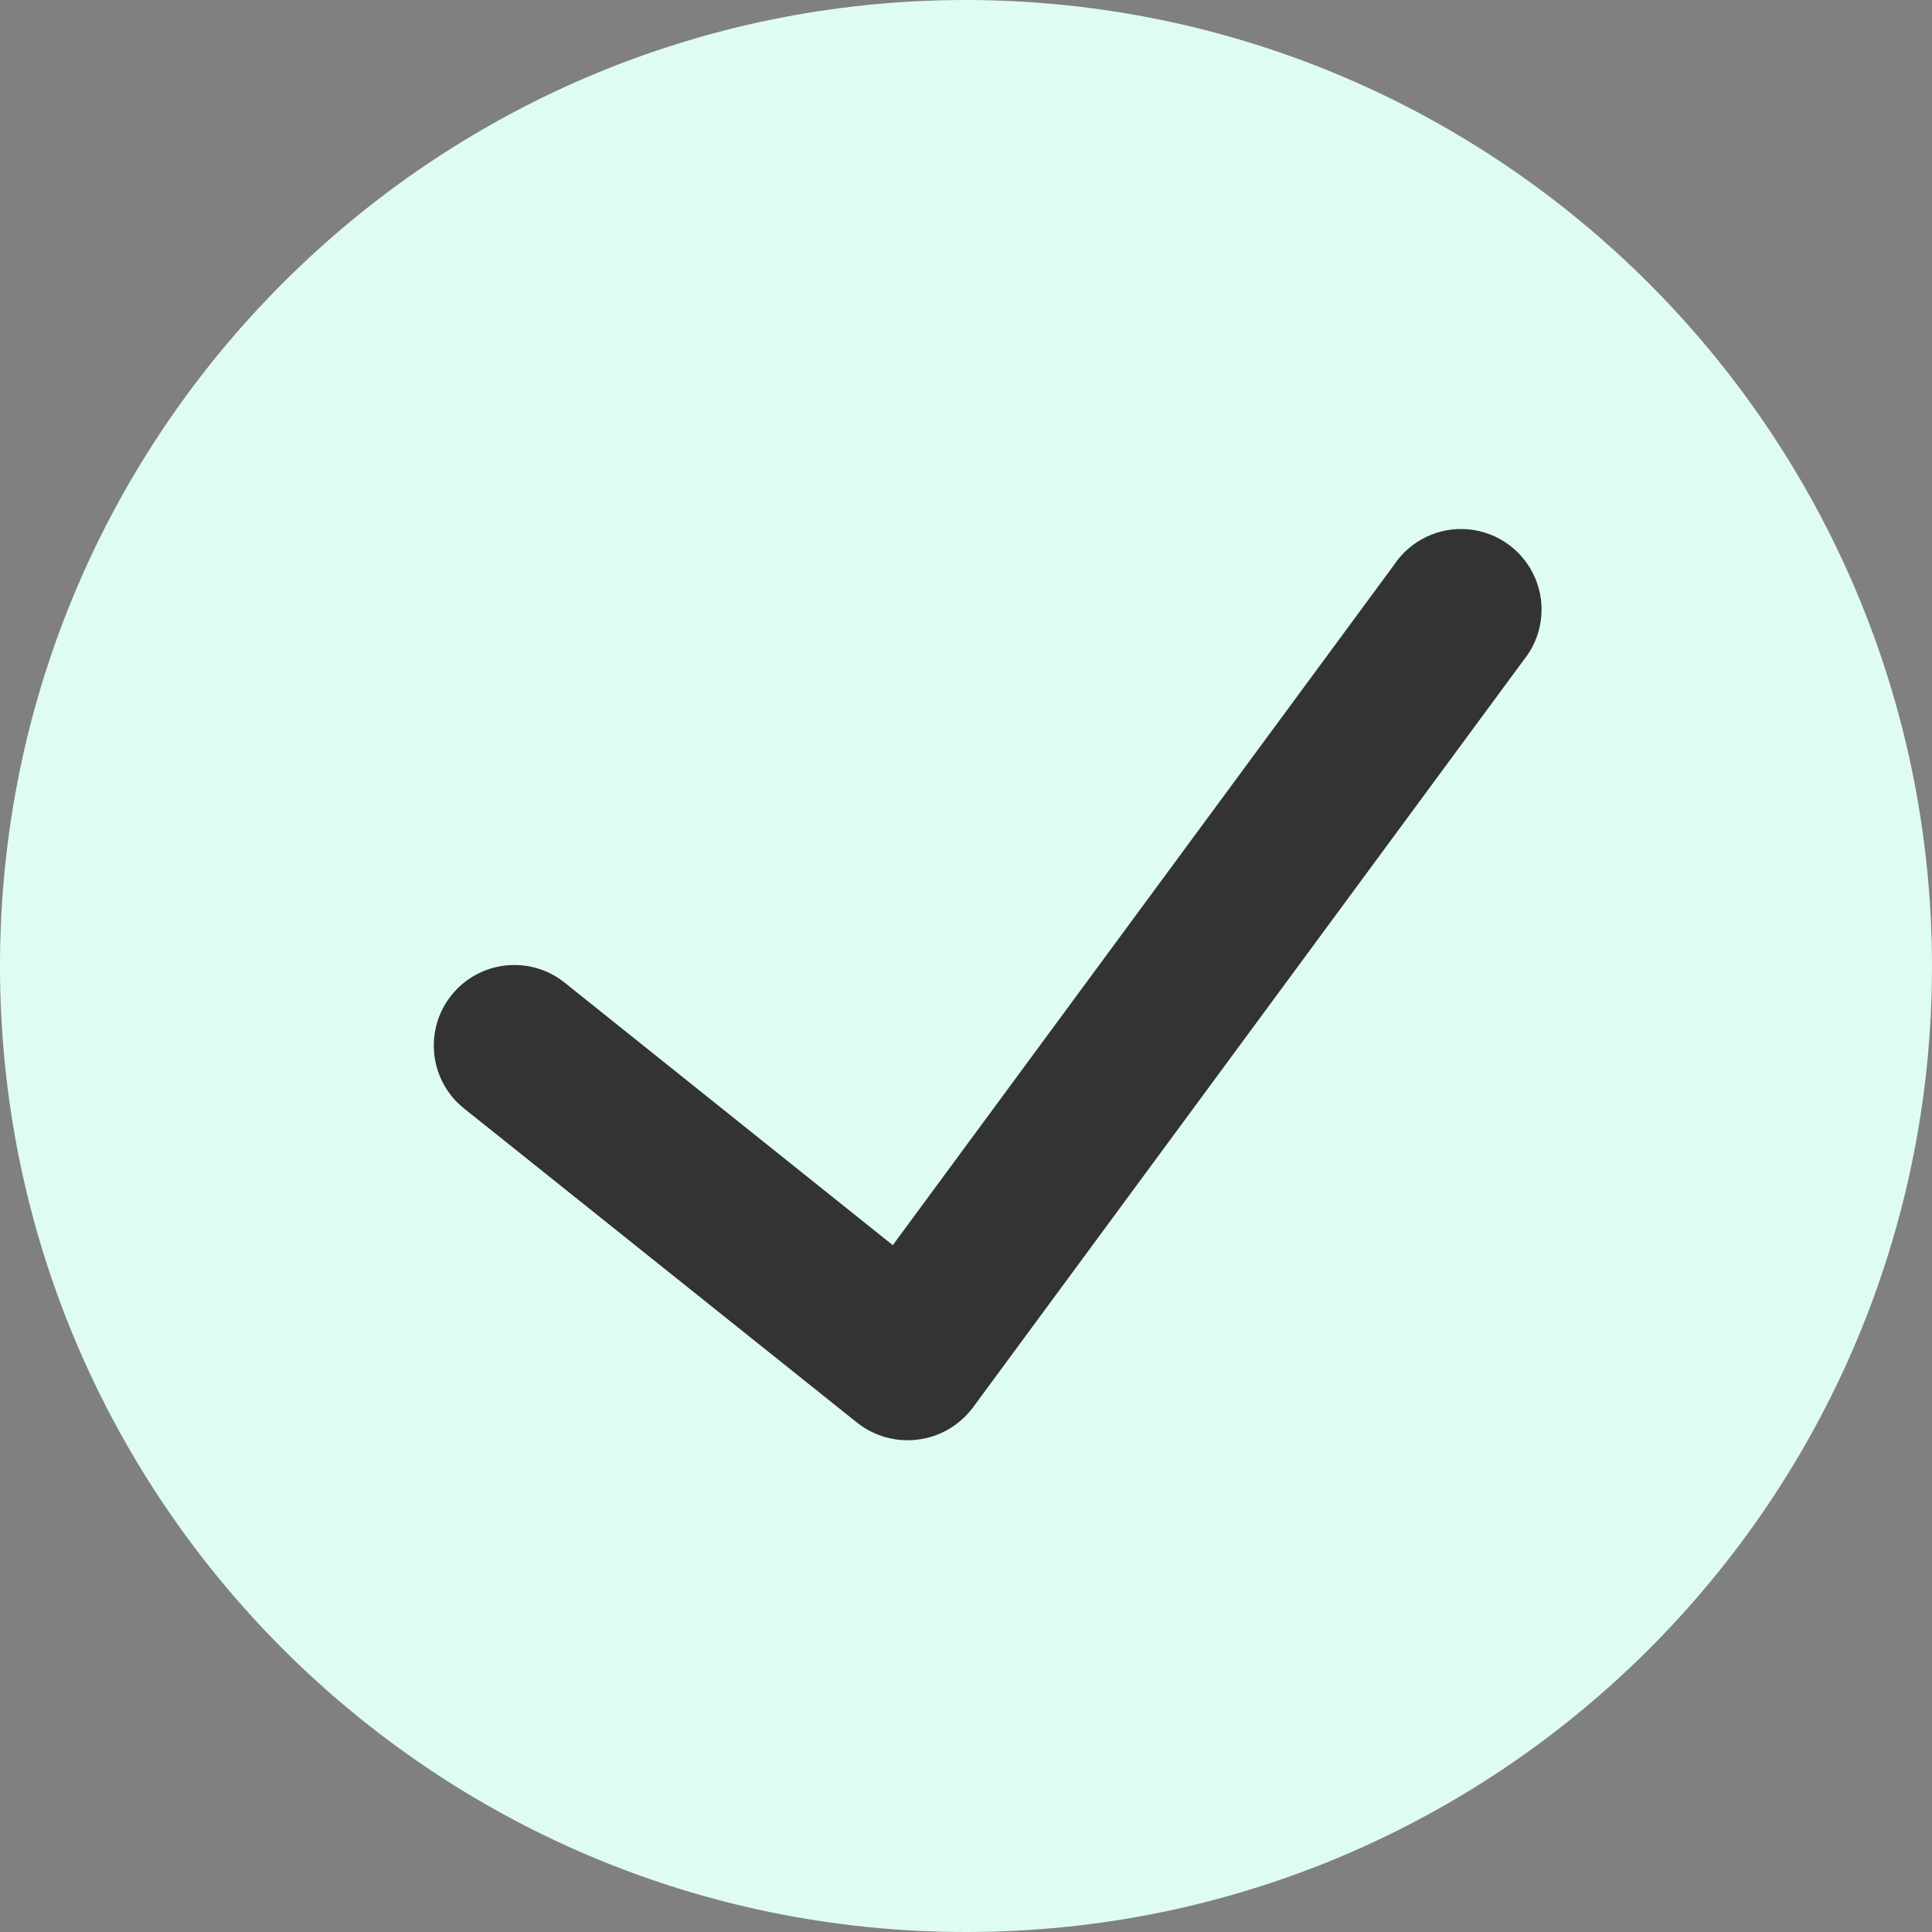
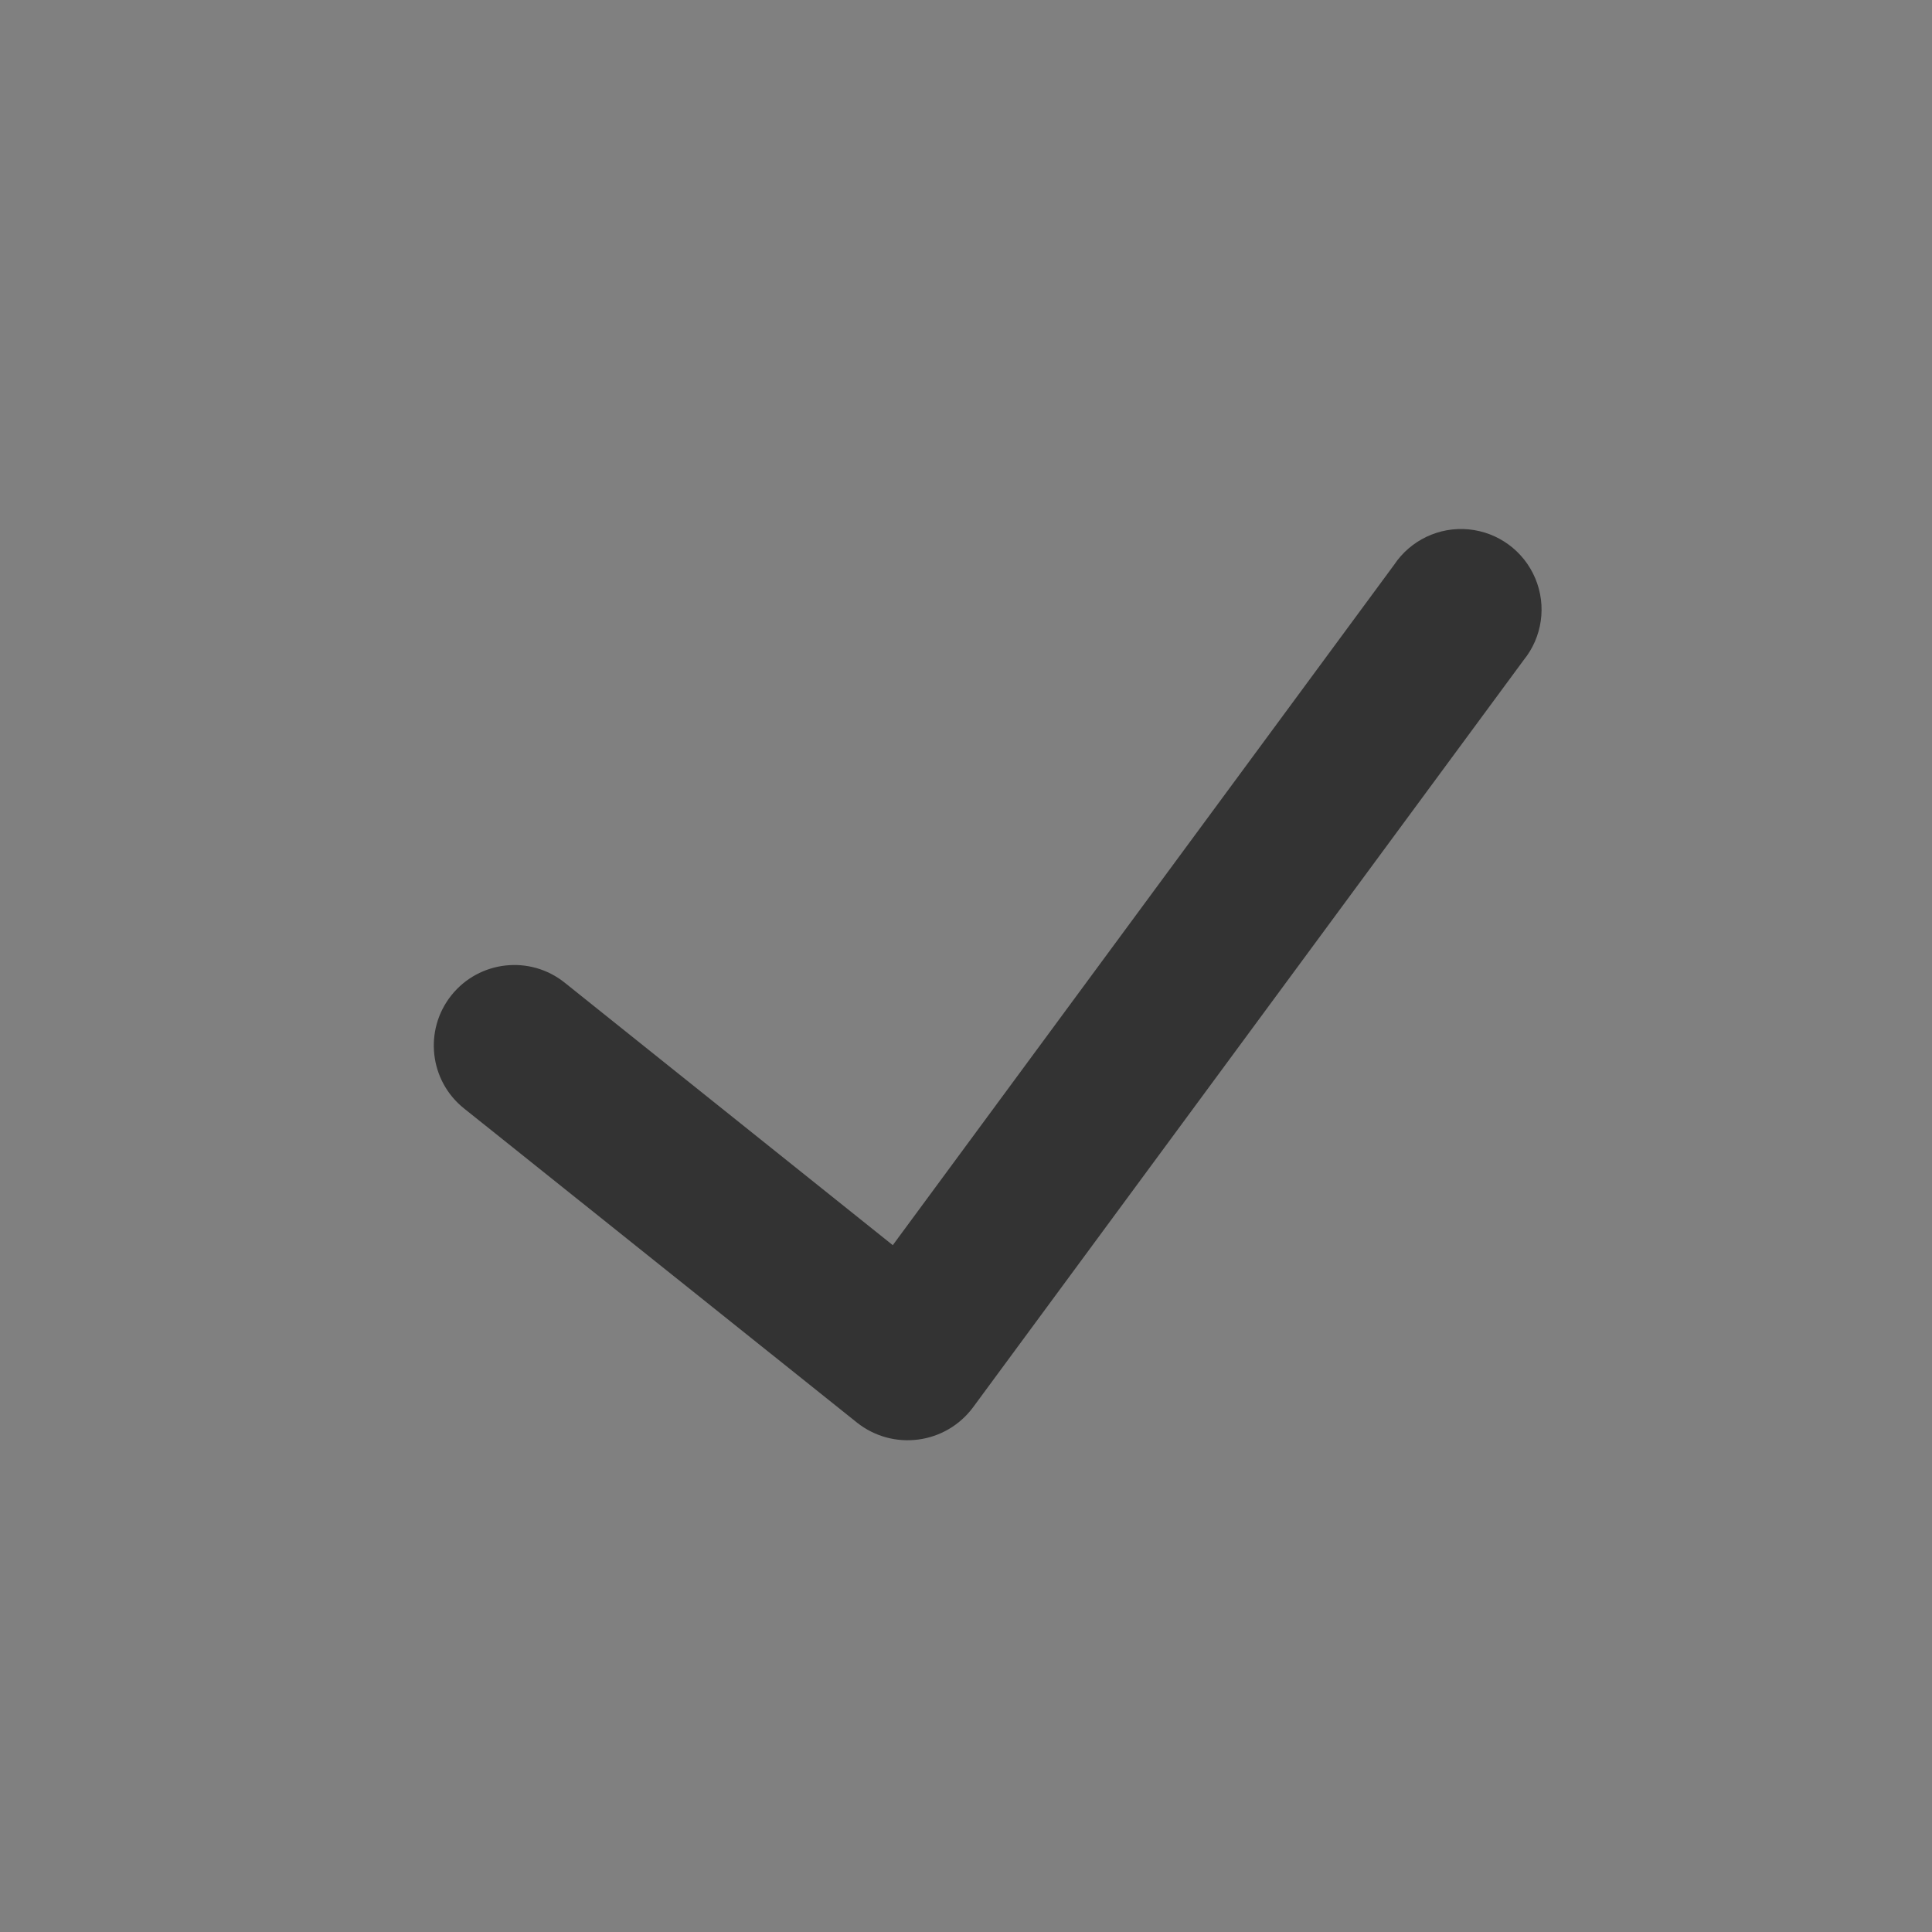
<svg xmlns="http://www.w3.org/2000/svg" width="20" height="20" viewBox="0 0 20 20" fill="none">
  <rect x="0" y="0" width="20" height="20" fill="#808080" stroke="none" />
-   <path d="M10 0C4.477 0 0 4.477 0 10C0 15.523 4.477 20 10 20C15.523 20 20 15.523 20 10C19.994 4.48 15.52 0.006 10 0Z" fill="#DFFCF2" />
  <path d="M15.773 6.833L10.069 14.574C9.932 14.755 9.73 14.873 9.506 14.902C9.281 14.932 9.055 14.87 8.877 14.731L4.803 11.474C4.444 11.187 4.386 10.662 4.673 10.303C4.961 9.943 5.486 9.885 5.845 10.172L9.242 12.89L14.431 5.848C14.601 5.592 14.898 5.451 15.203 5.48C15.509 5.509 15.774 5.704 15.893 5.987C16.012 6.269 15.966 6.595 15.773 6.833Z" fill="#333333" />
</svg>